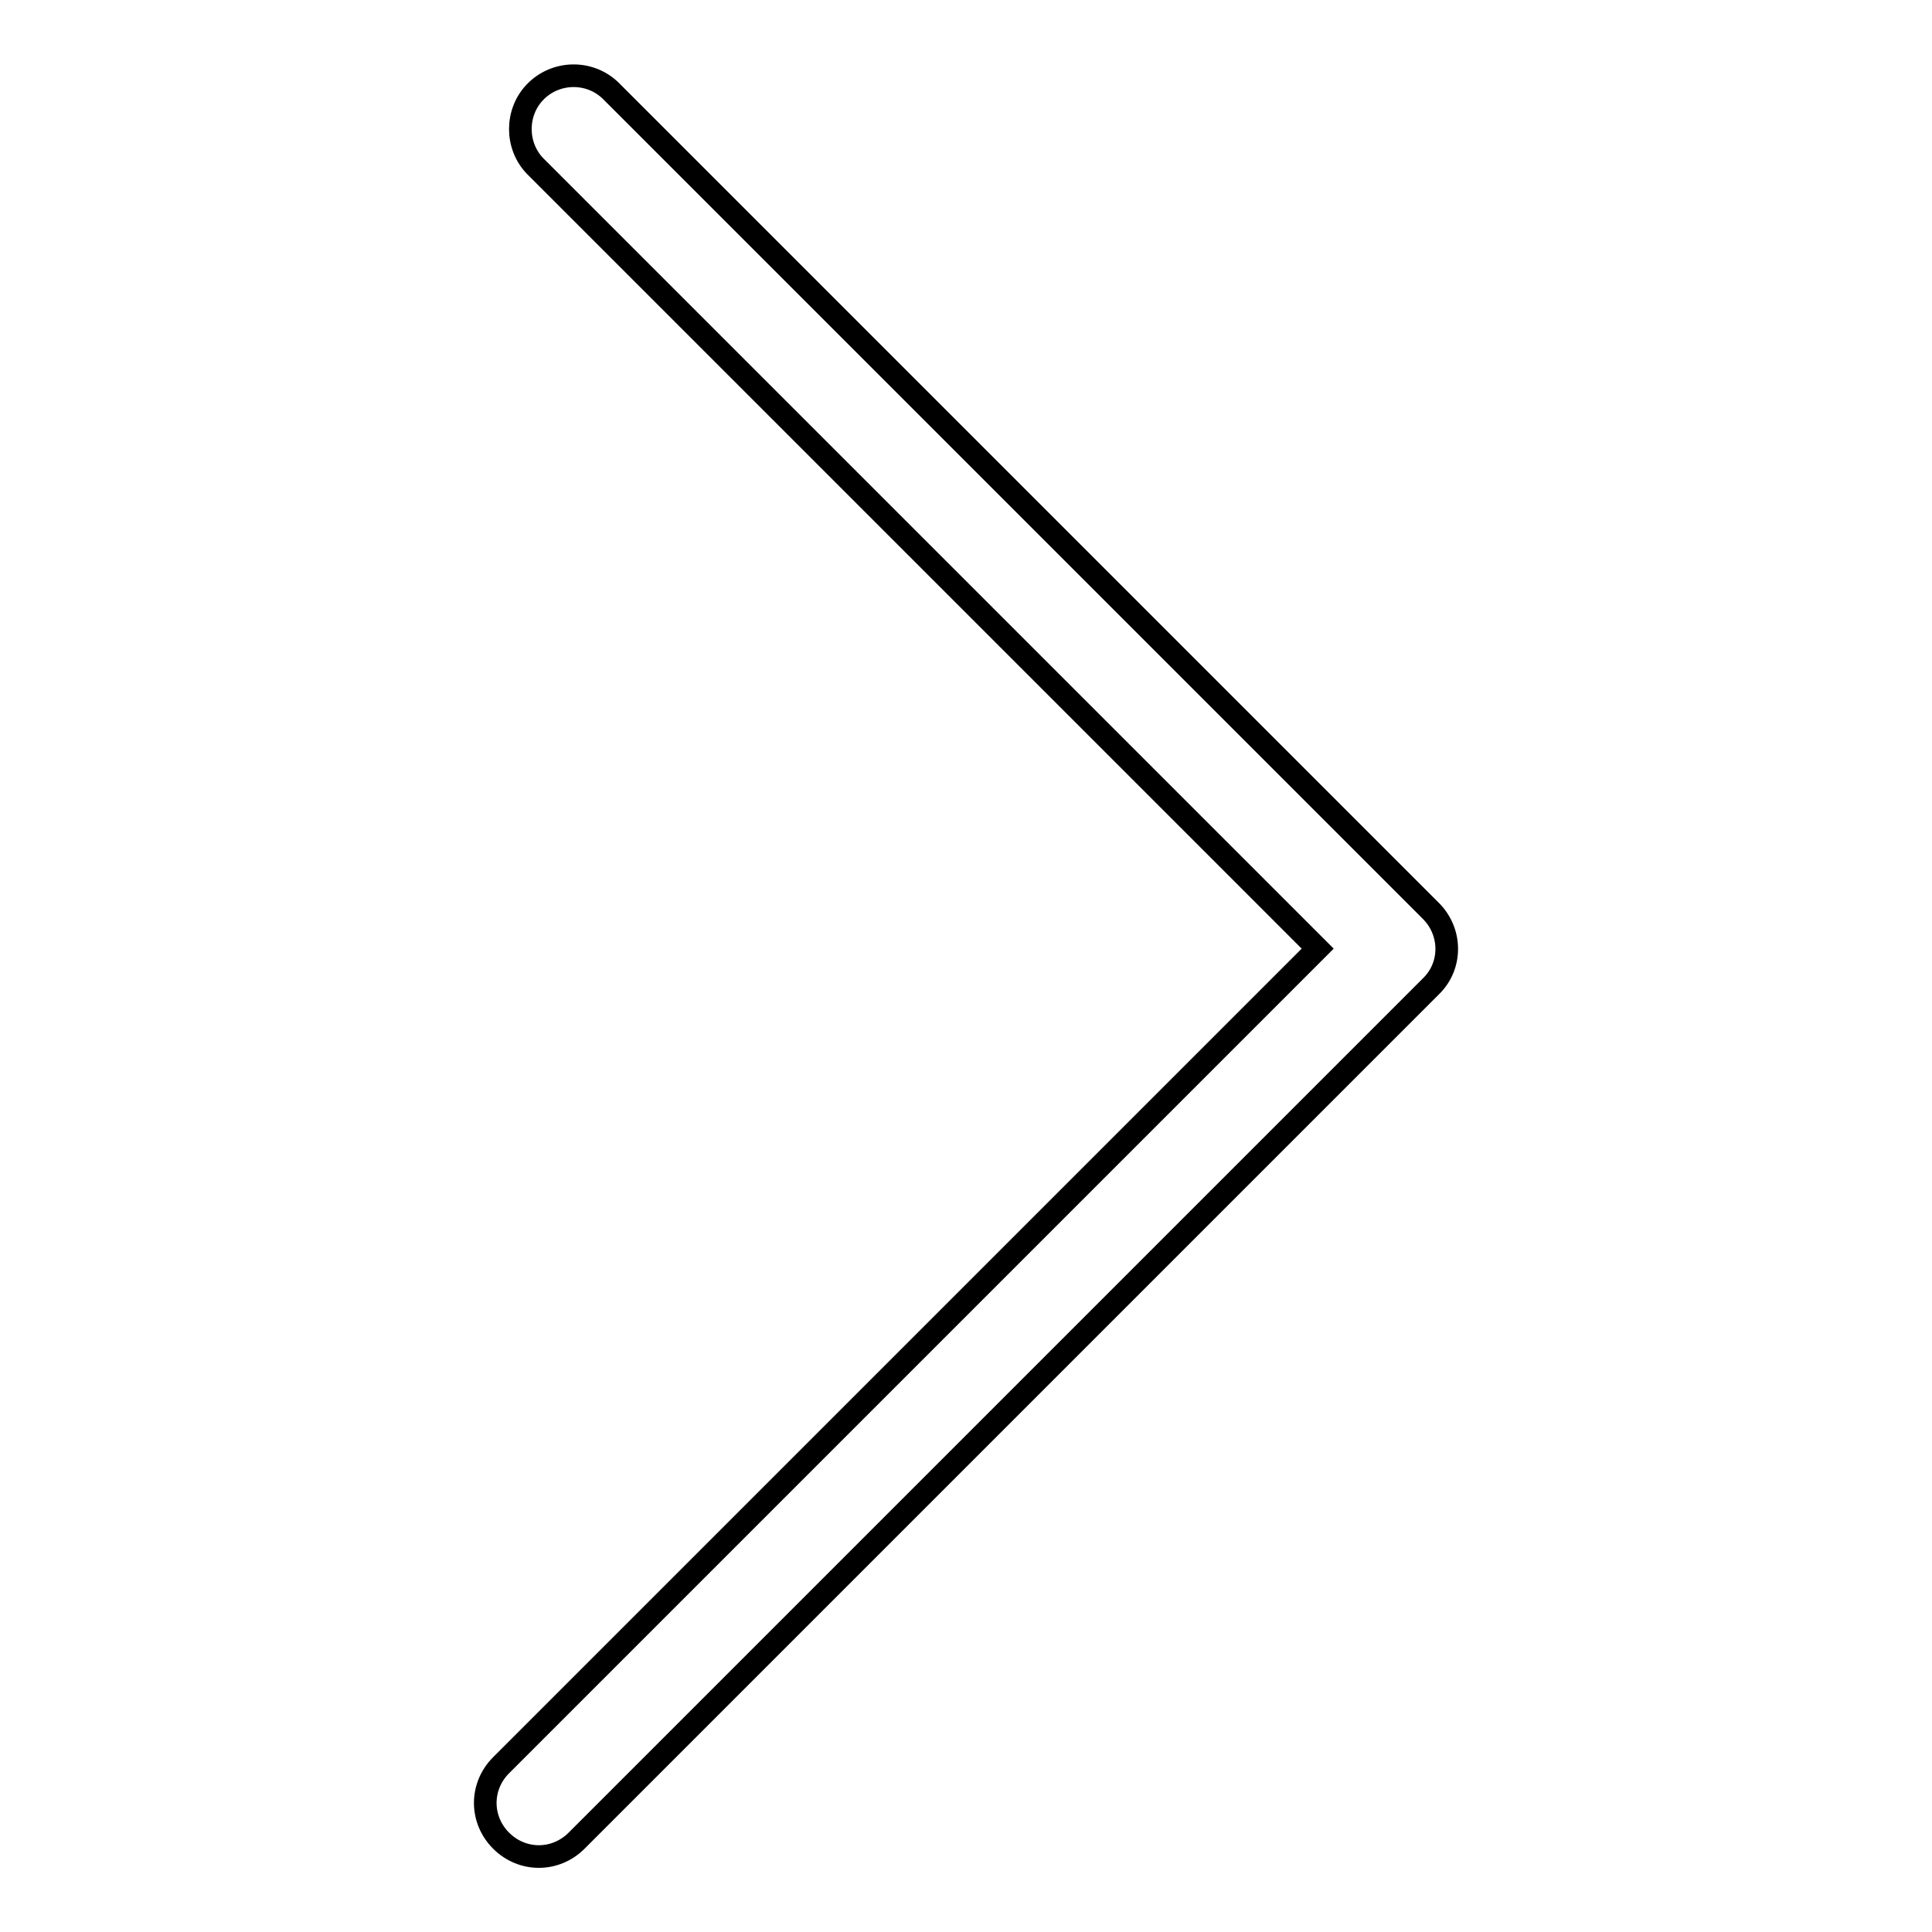
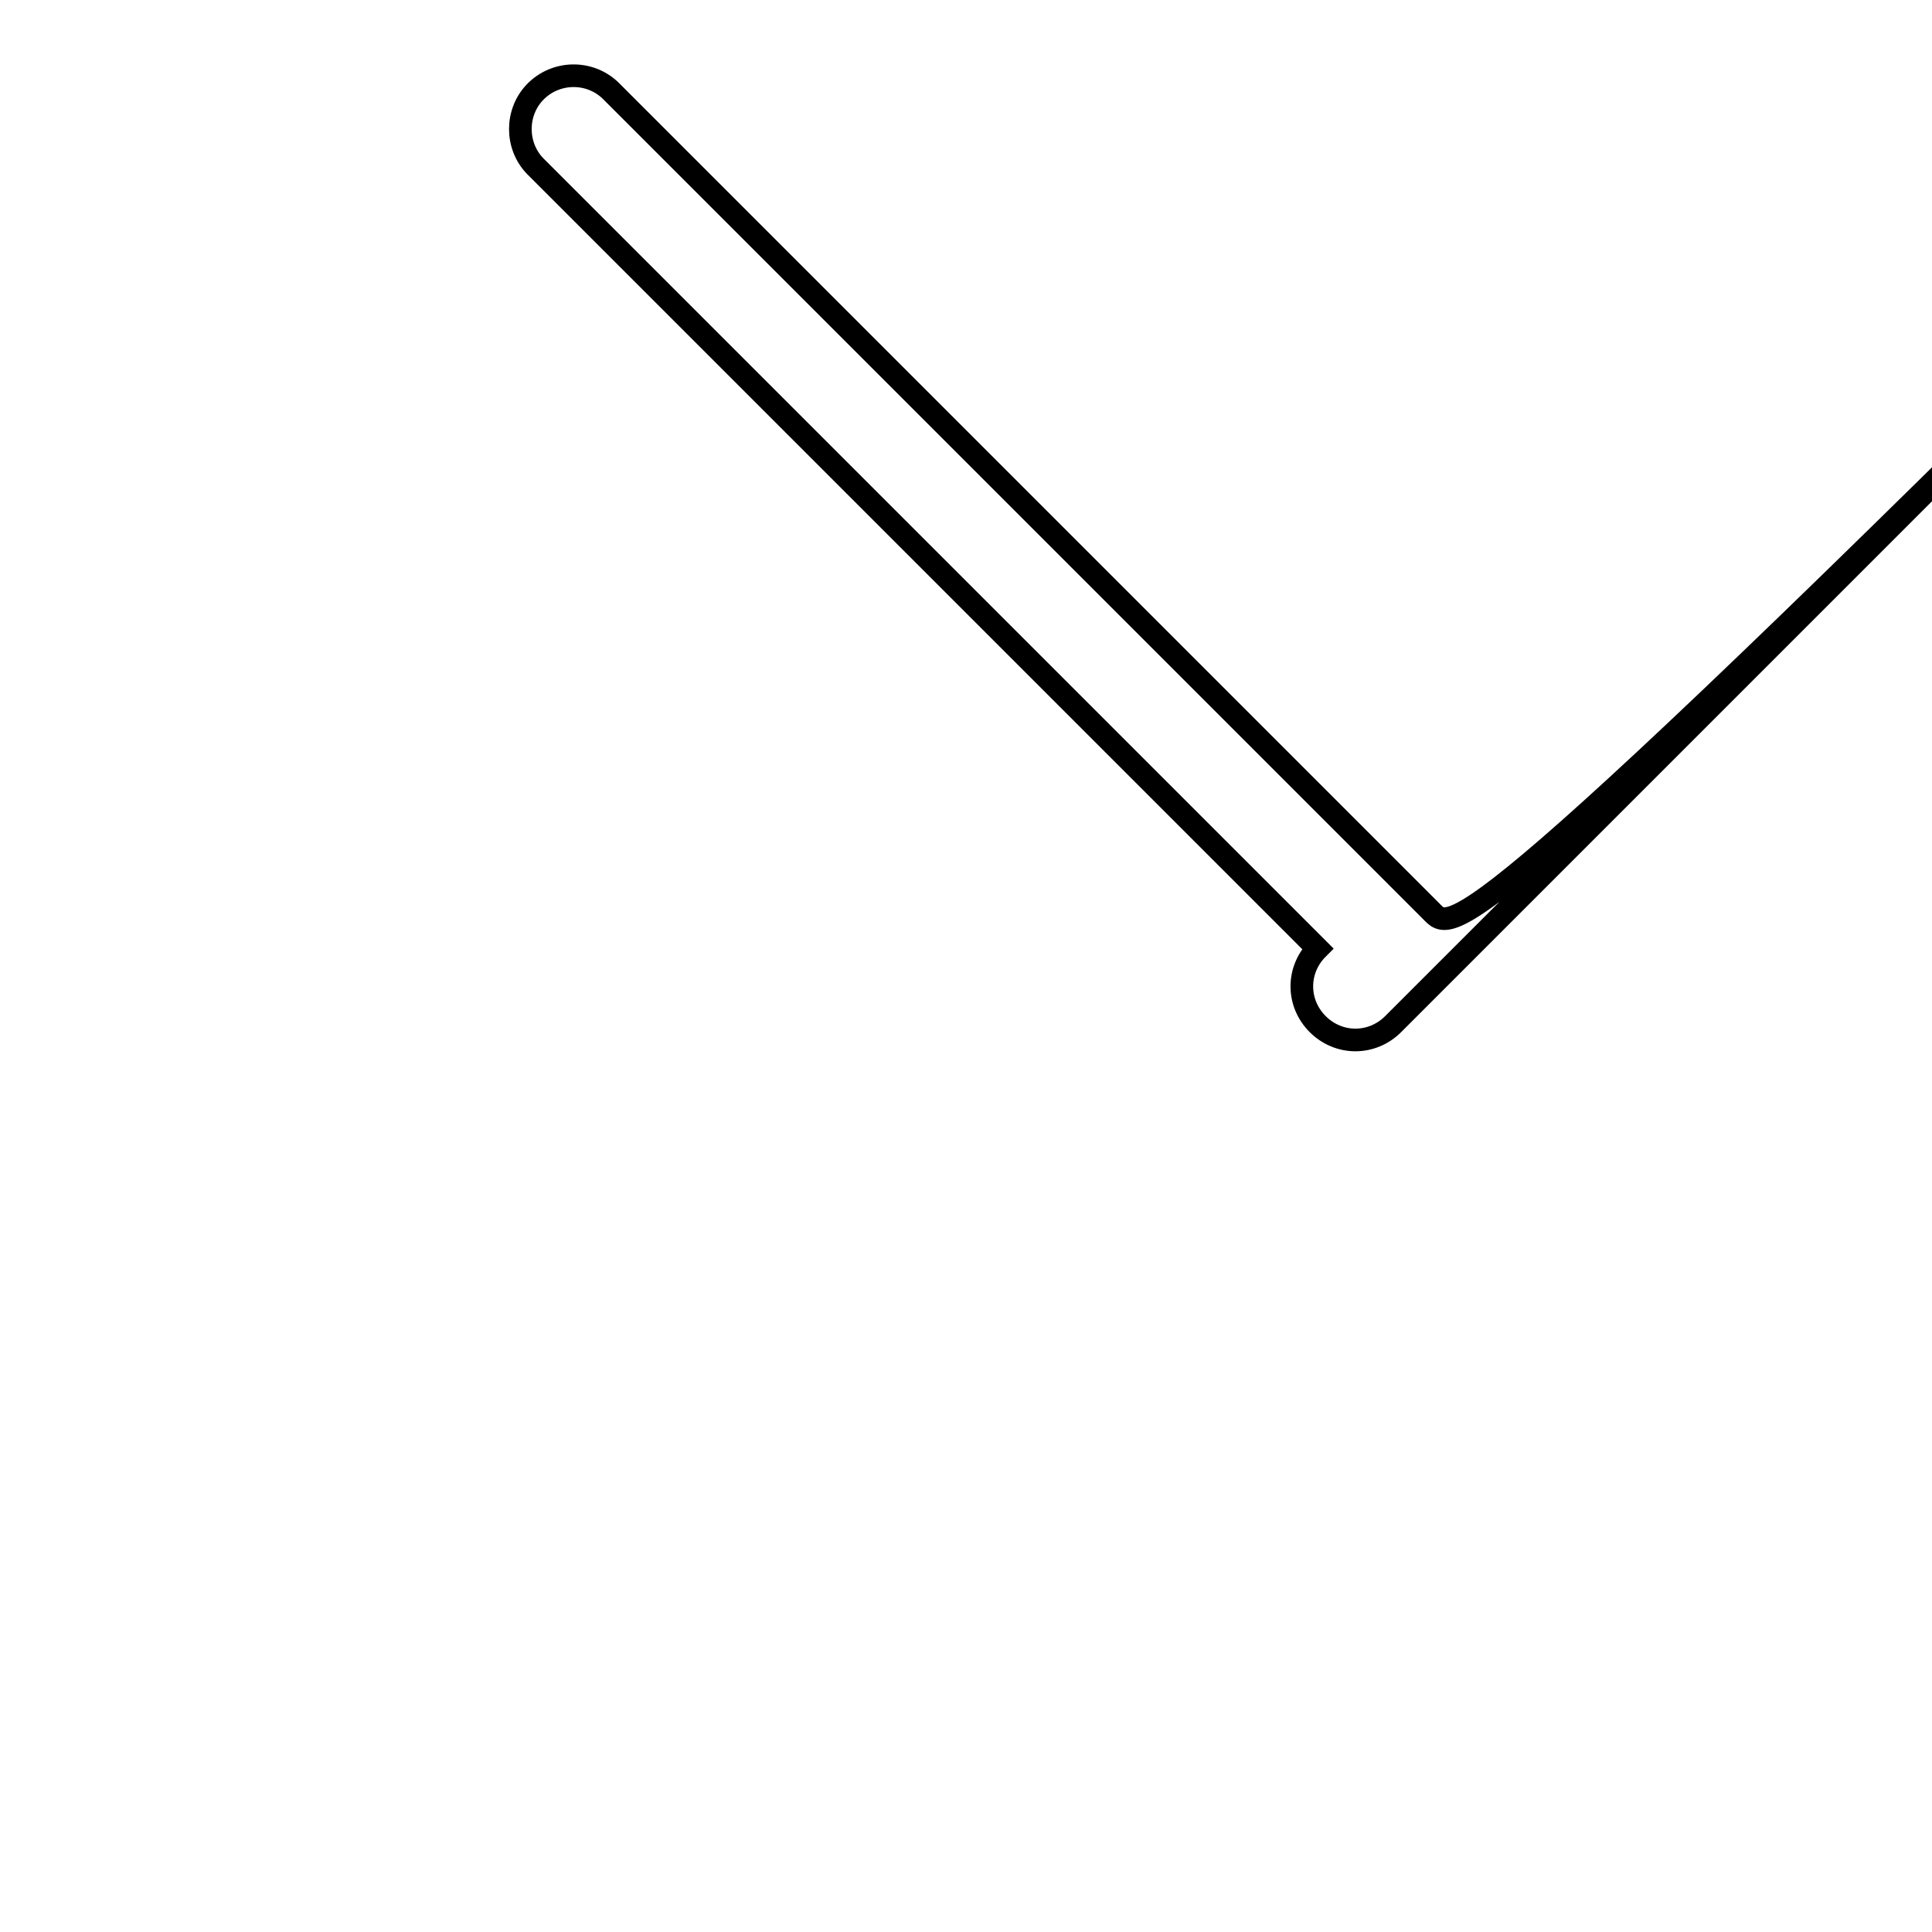
<svg xmlns="http://www.w3.org/2000/svg" version="1.1" x="0px" y="0px" viewBox="0 0 256 256" enable-background="new 0 0 256 256" xml:space="preserve">
  <g>
-     <path stroke-width="3" fill-opacity="0" stroke="#000000" d="M189.6,120.7L80.9,12c-2.8-2.7-7.3-2.6-10,0.2c-2.6,2.7-2.6,7.1,0,9.8l103.7,103.7L66.4,233.9 c-2.8,2.8-2.8,7.2,0,10c2.8,2.8,7.2,2.8,10,0l0,0l113.2-113.2C192.4,128,192.4,123.5,189.6,120.7L189.6,120.7z" />
+     <path stroke-width="3" fill-opacity="0" stroke="#000000" d="M189.6,120.7L80.9,12c-2.8-2.7-7.3-2.6-10,0.2c-2.6,2.7-2.6,7.1,0,9.8l103.7,103.7c-2.8,2.8-2.8,7.2,0,10c2.8,2.8,7.2,2.8,10,0l0,0l113.2-113.2C192.4,128,192.4,123.5,189.6,120.7L189.6,120.7z" />
  </g>
</svg>